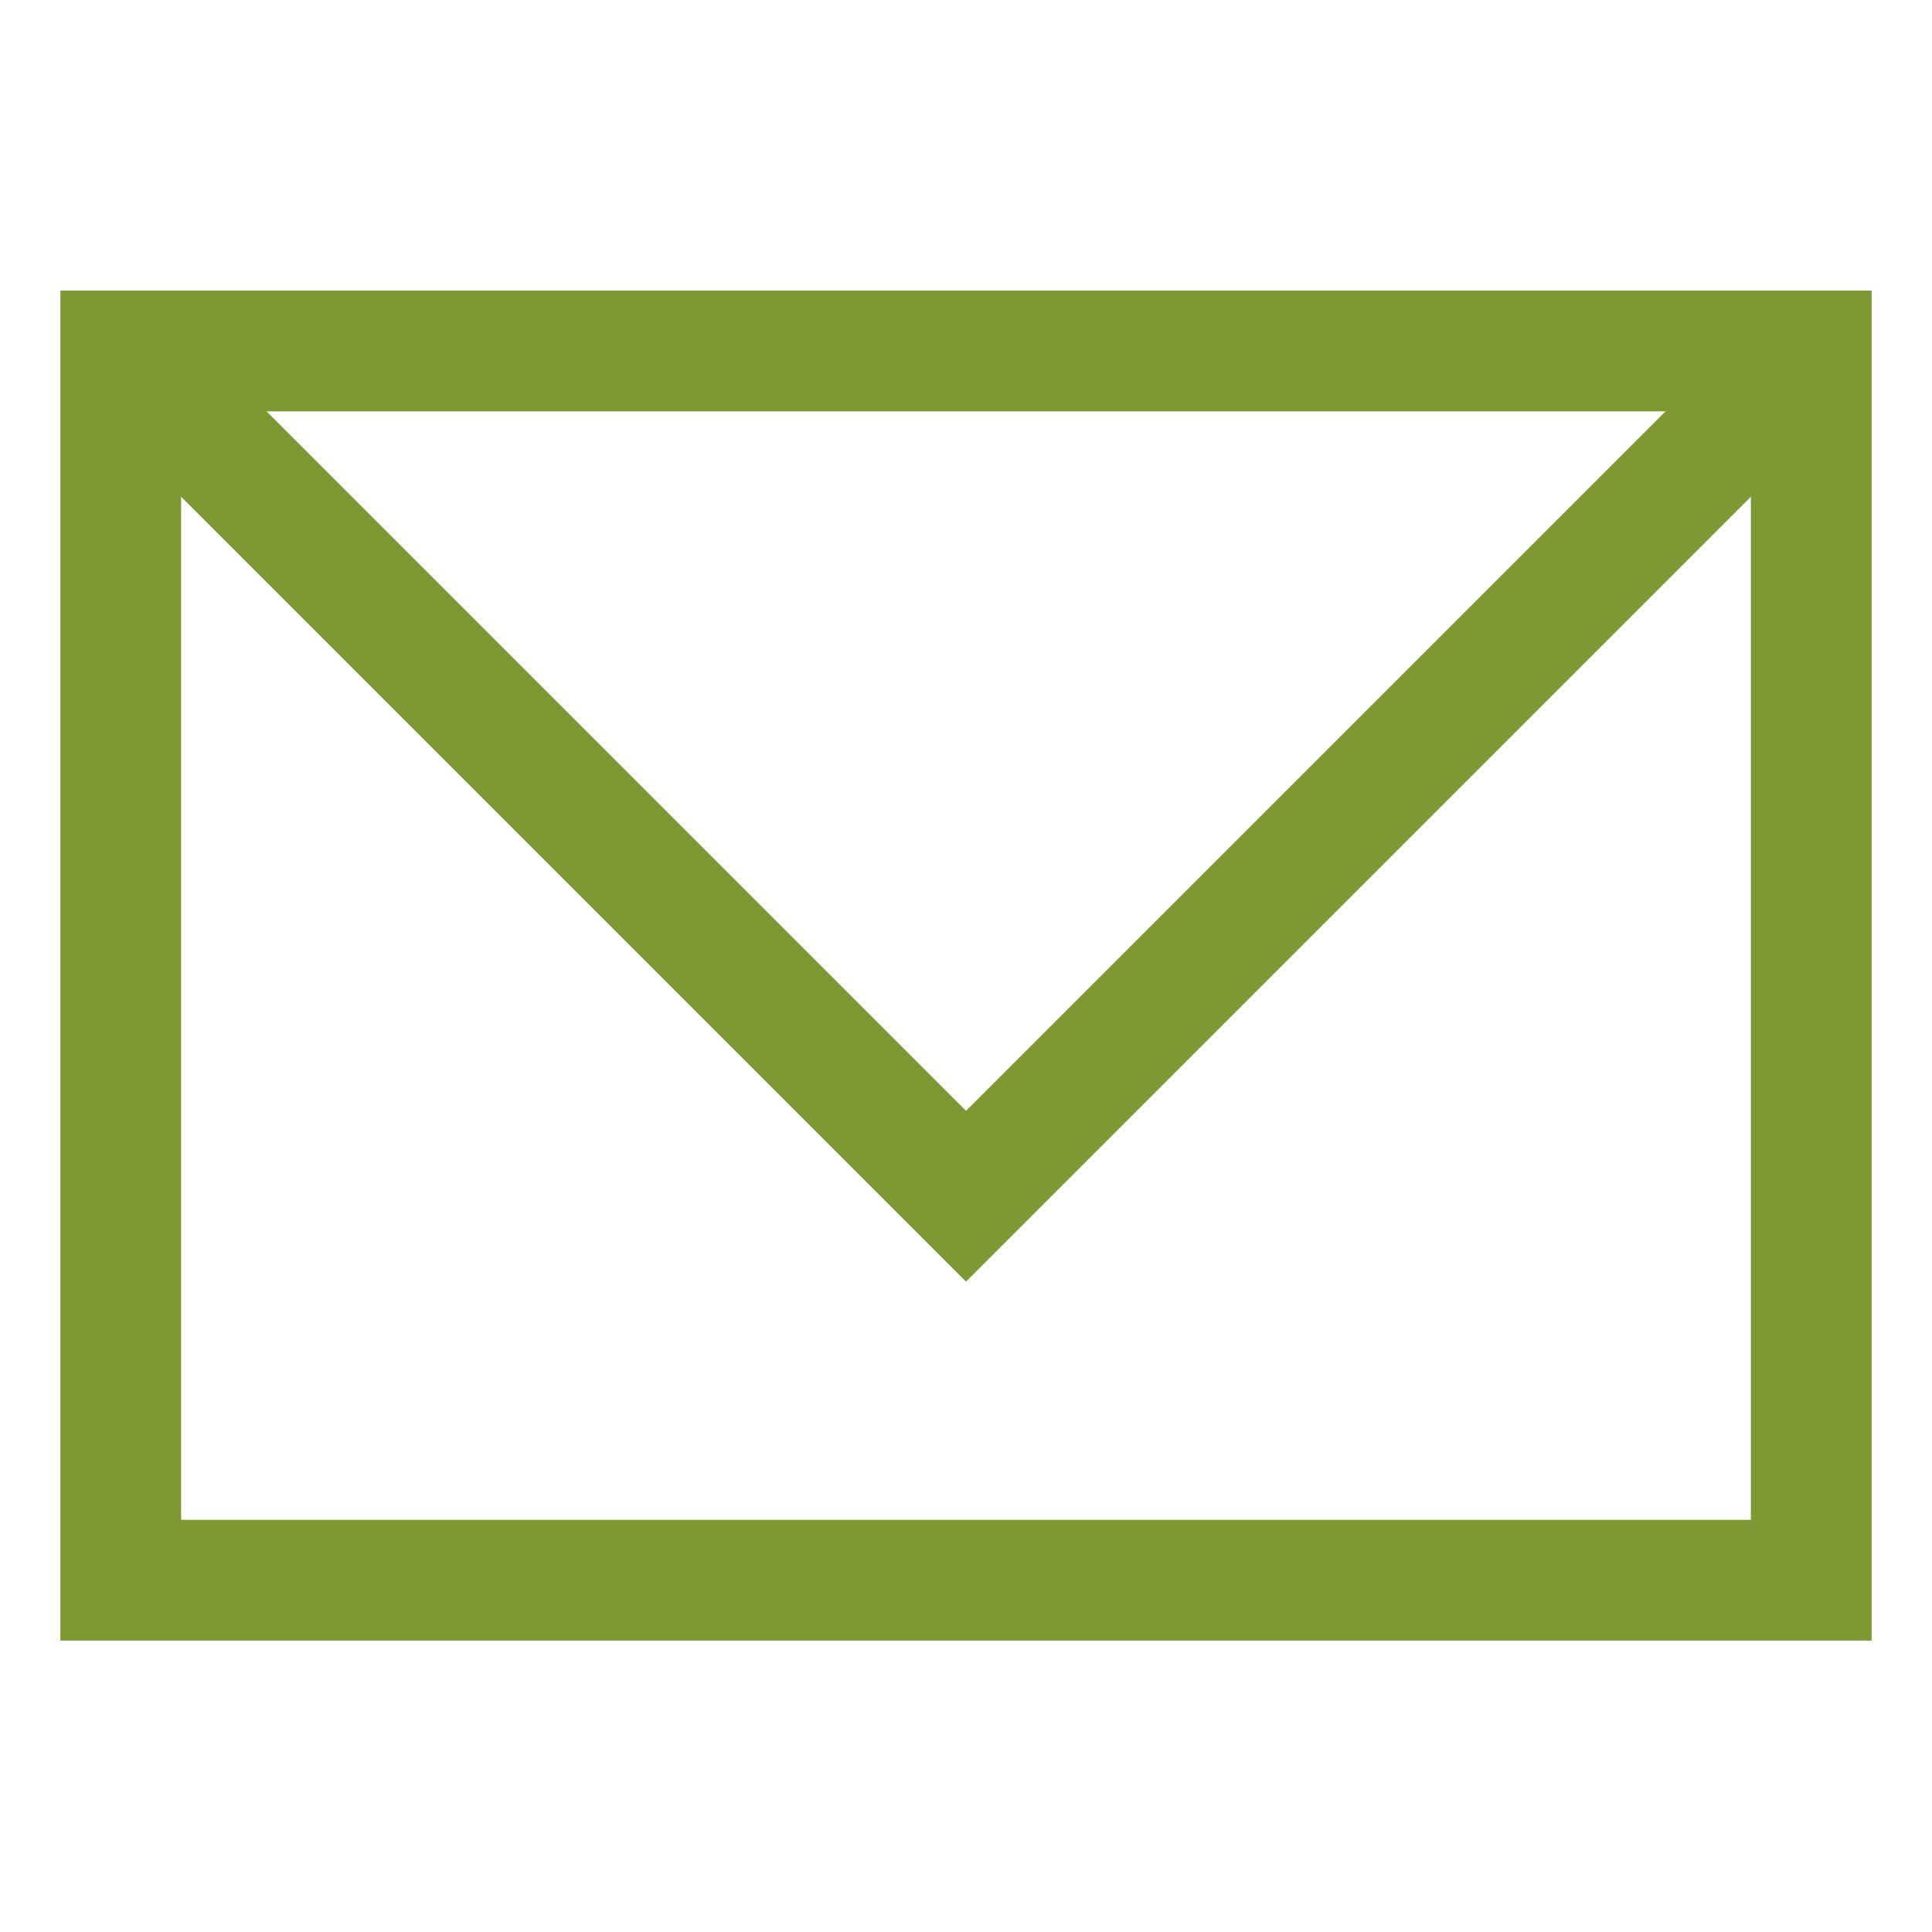
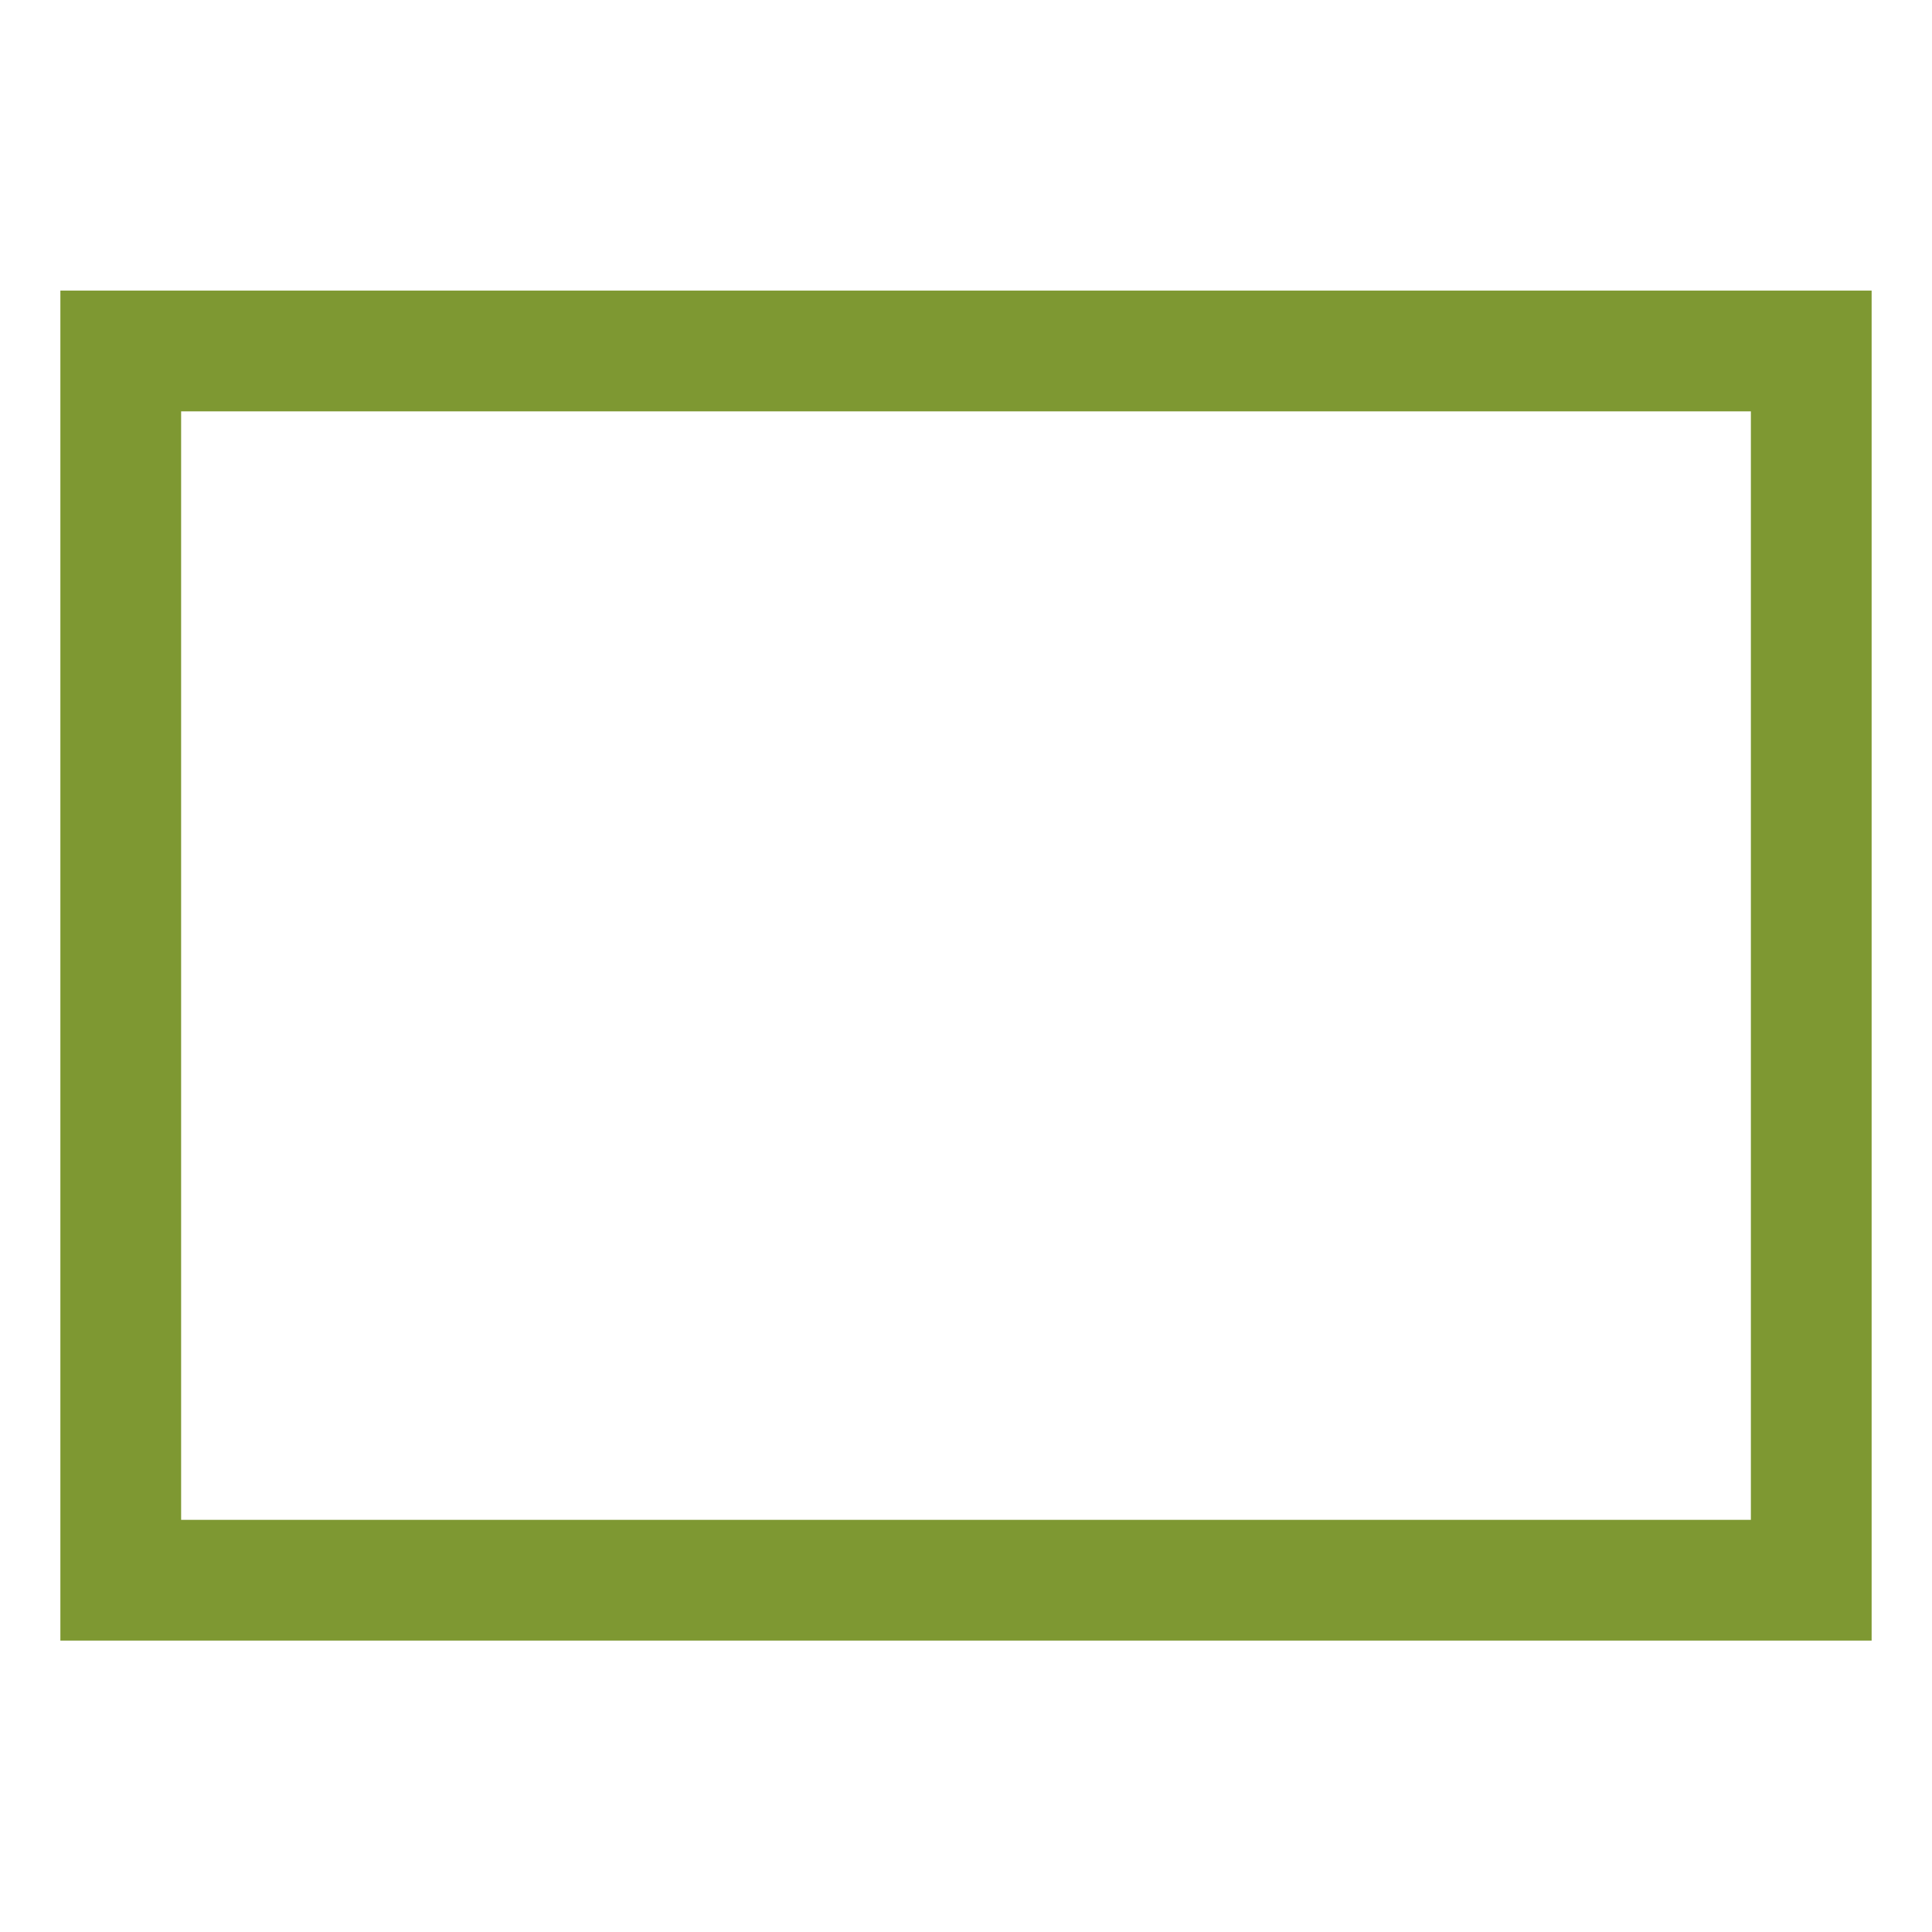
<svg xmlns="http://www.w3.org/2000/svg" width="24" height="24" viewBox="0 0 24 24" fill="none">
  <path d="M22.5 4.36H1.5V19.63H22.5V4.36Z" stroke="#7E9832" stroke-width="1.5" stroke-miterlimit="10" />
-   <path d="M1.5 4.36L12 14.86L22.5 4.36" stroke="#7E9832" stroke-width="1.5" stroke-miterlimit="10" />
</svg>